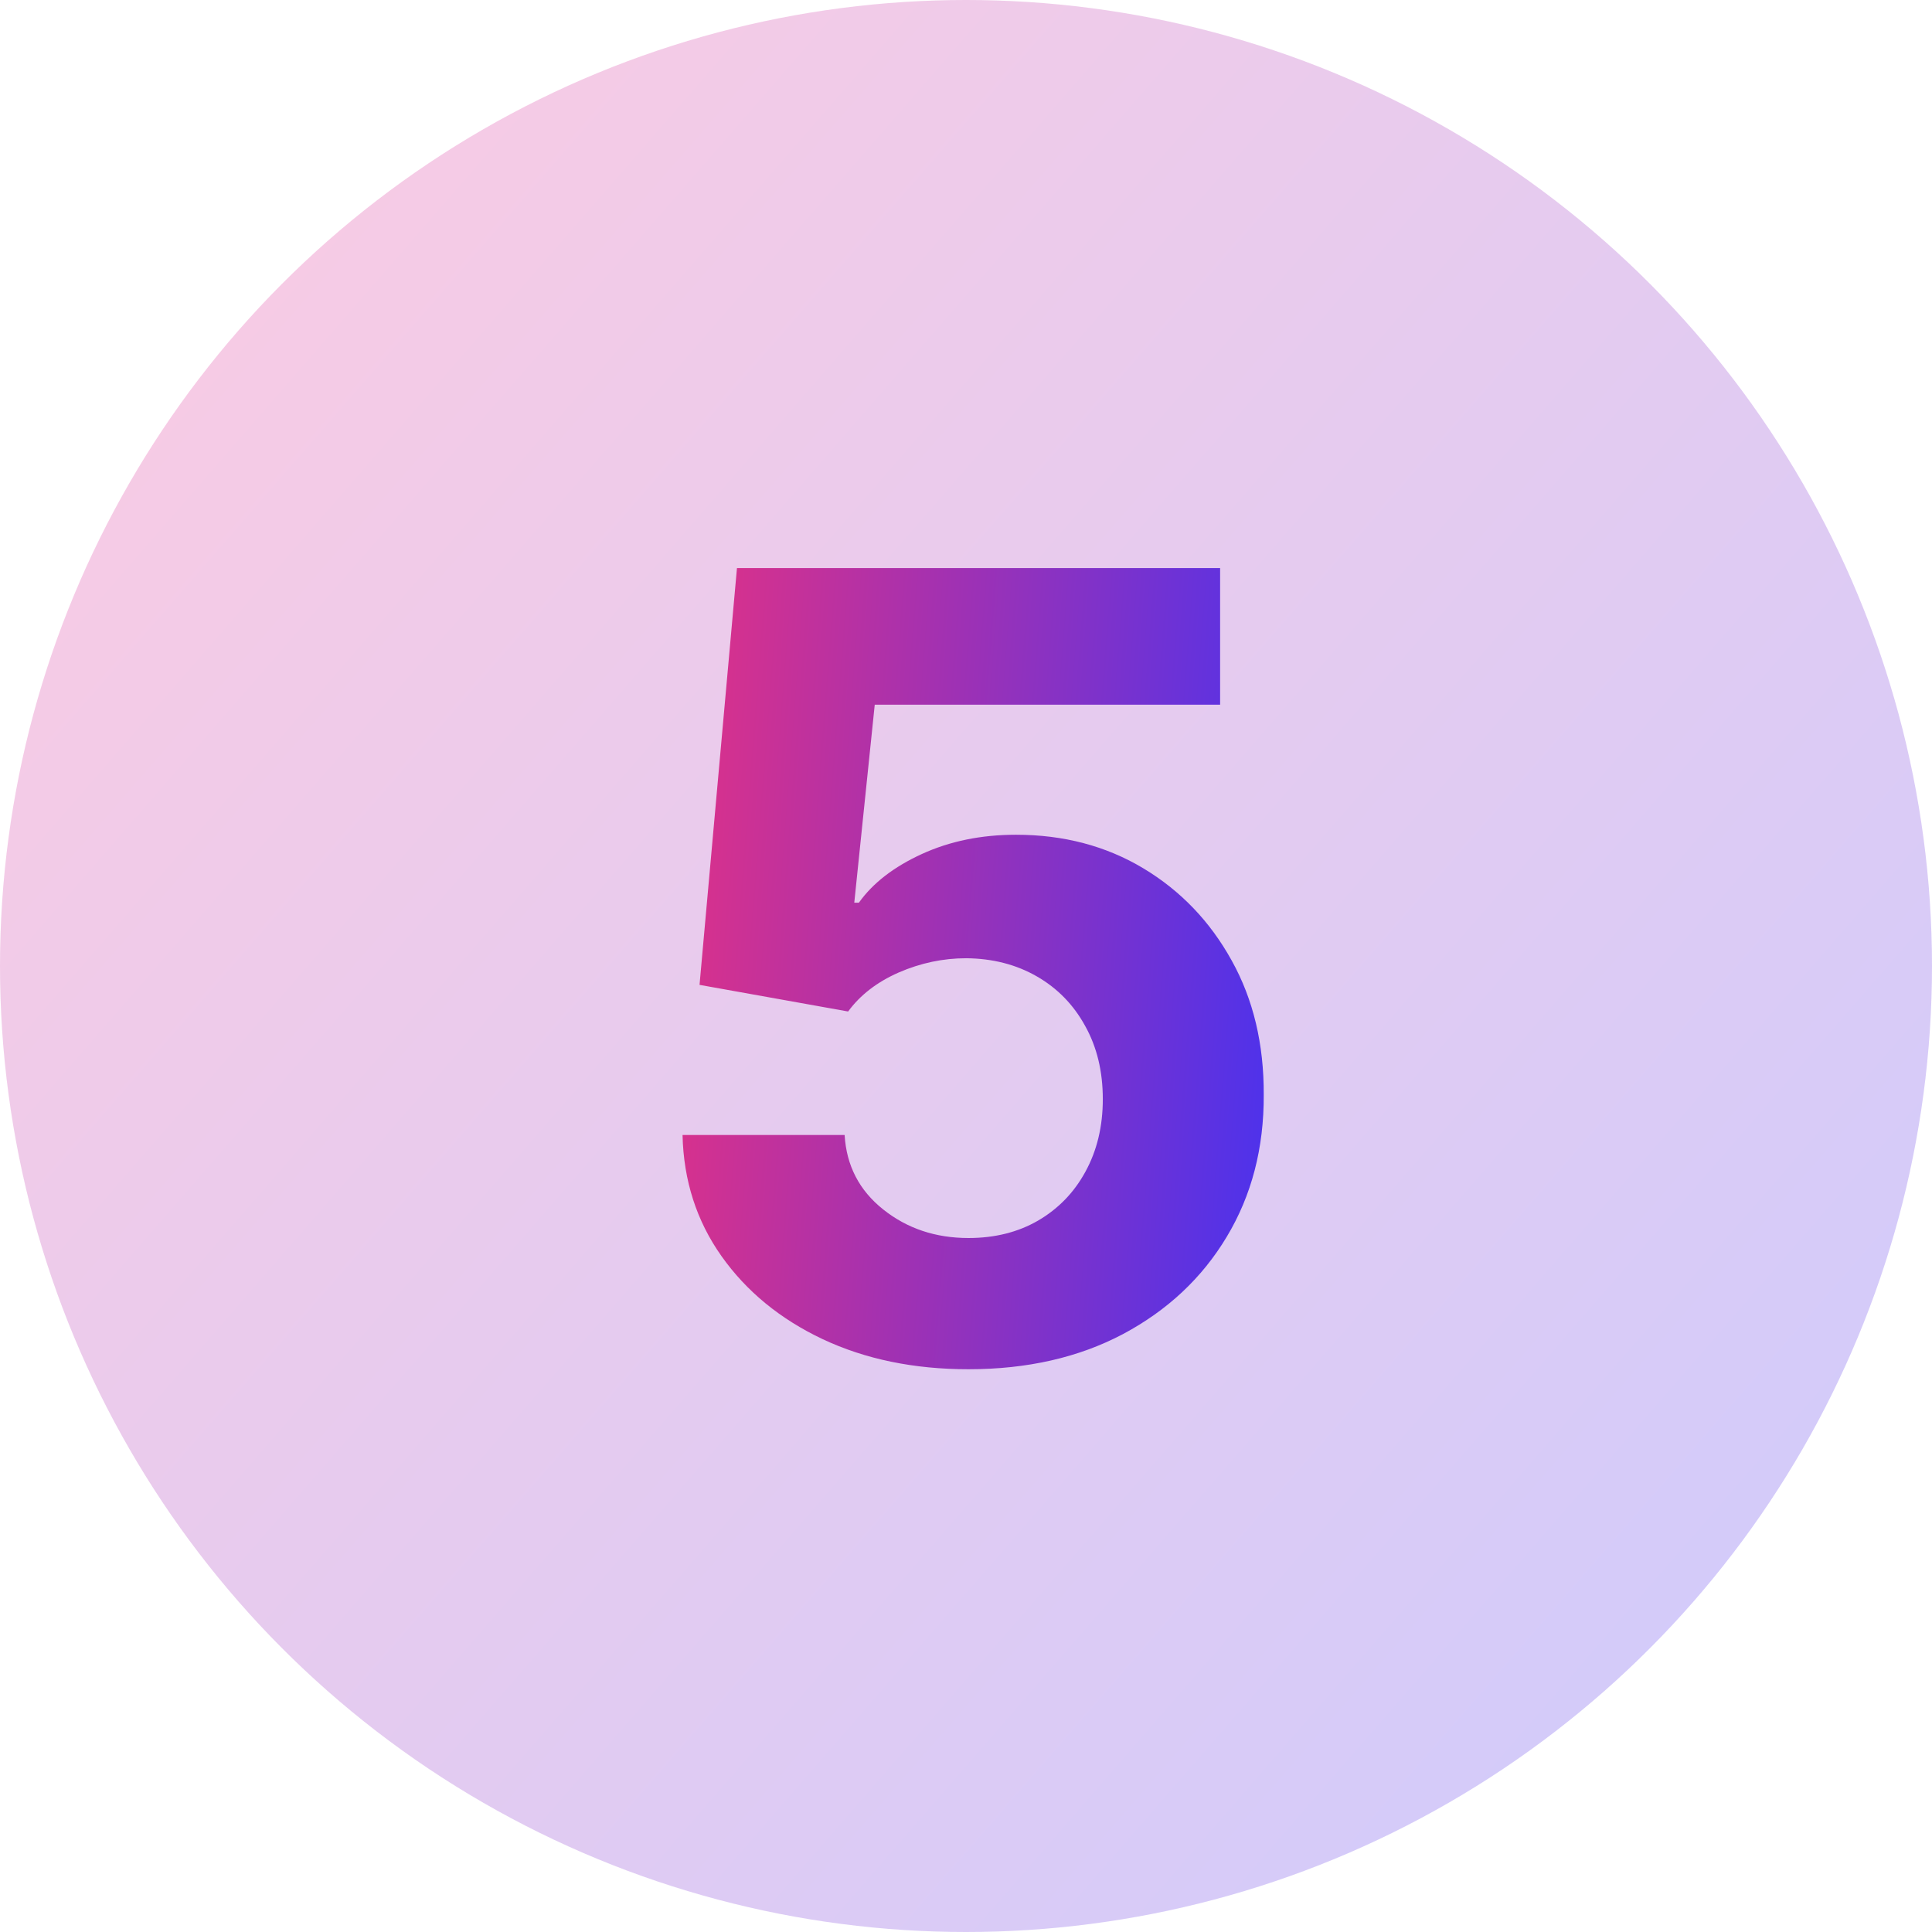
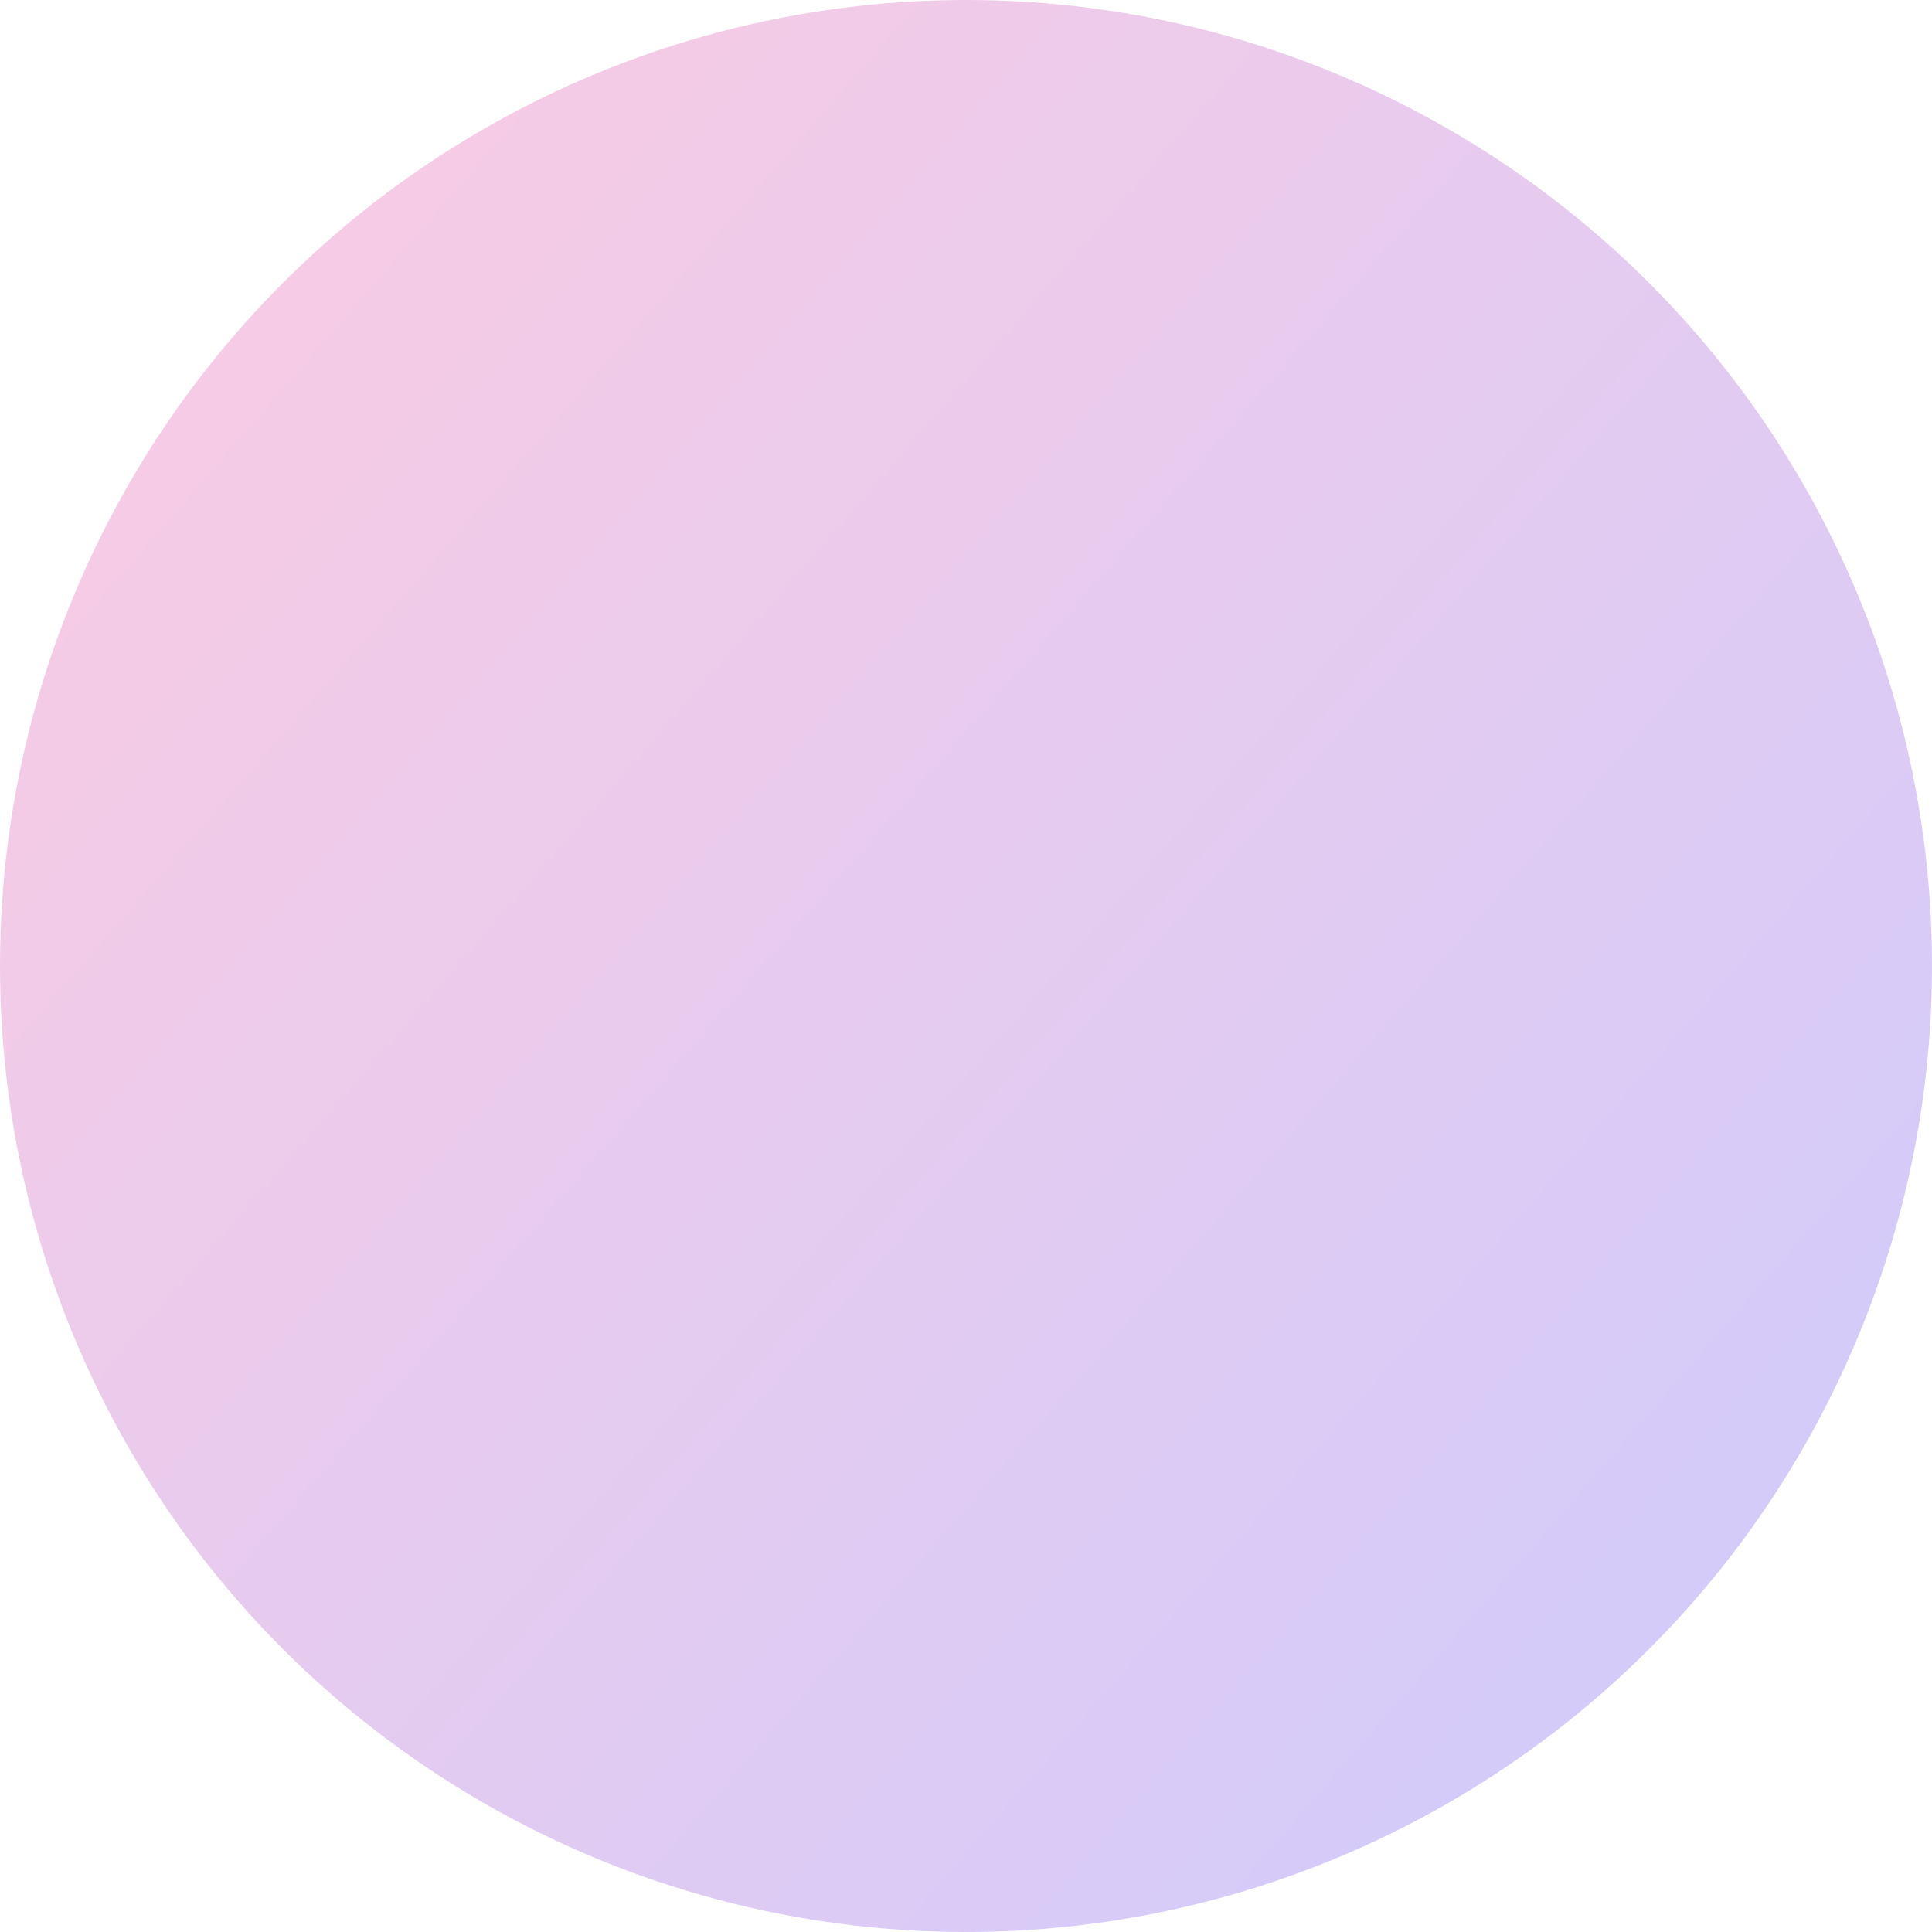
<svg xmlns="http://www.w3.org/2000/svg" width="64" height="64" viewBox="0 0 64 64" fill="none">
  <circle opacity="0.5" cx="32" cy="32" r="32" fill="url(#paint0_linear_756_335)" fill-opacity="0.5" />
-   <path d="M32.083 45.358C30.276 45.358 28.666 45.026 27.251 44.361C25.845 43.696 24.728 42.78 23.901 41.612C23.075 40.445 22.644 39.106 22.61 37.598H27.979C28.039 38.612 28.465 39.435 29.258 40.065C30.05 40.696 30.992 41.011 32.083 41.011C32.952 41.011 33.719 40.82 34.384 40.436C35.057 40.044 35.582 39.503 35.957 38.812C36.34 38.114 36.532 37.312 36.532 36.409C36.532 35.489 36.336 34.679 35.944 33.98C35.56 33.281 35.028 32.736 34.346 32.344C33.664 31.952 32.884 31.751 32.006 31.743C31.239 31.743 30.494 31.901 29.769 32.216C29.053 32.531 28.495 32.962 28.095 33.507L23.173 32.625L24.413 18.818H40.418V23.344H28.977L28.299 29.902H28.452C28.913 29.254 29.607 28.717 30.536 28.291C31.465 27.865 32.505 27.652 33.656 27.652C35.232 27.652 36.639 28.023 37.874 28.764C39.11 29.506 40.086 30.524 40.802 31.82C41.518 33.106 41.871 34.59 41.863 36.269C41.871 38.033 41.462 39.601 40.636 40.973C39.818 42.337 38.671 43.41 37.197 44.195C35.731 44.97 34.026 45.358 32.083 45.358Z" fill="url(#paint1_linear_756_335)" />
  <defs>
    <linearGradient id="paint0_linear_756_335" x1="0" y1="0" x2="68.127" y2="59.255" gradientUnits="userSpaceOnUse">
      <stop stop-color="#F73188" />
      <stop offset="1" stop-color="#3732FB" />
    </linearGradient>
    <linearGradient id="paint1_linear_756_335" x1="20" y1="10" x2="47.282" y2="12.139" gradientUnits="userSpaceOnUse">
      <stop stop-color="#F73177" />
      <stop offset="1" stop-color="#3732FB" />
    </linearGradient>
  </defs>
</svg>